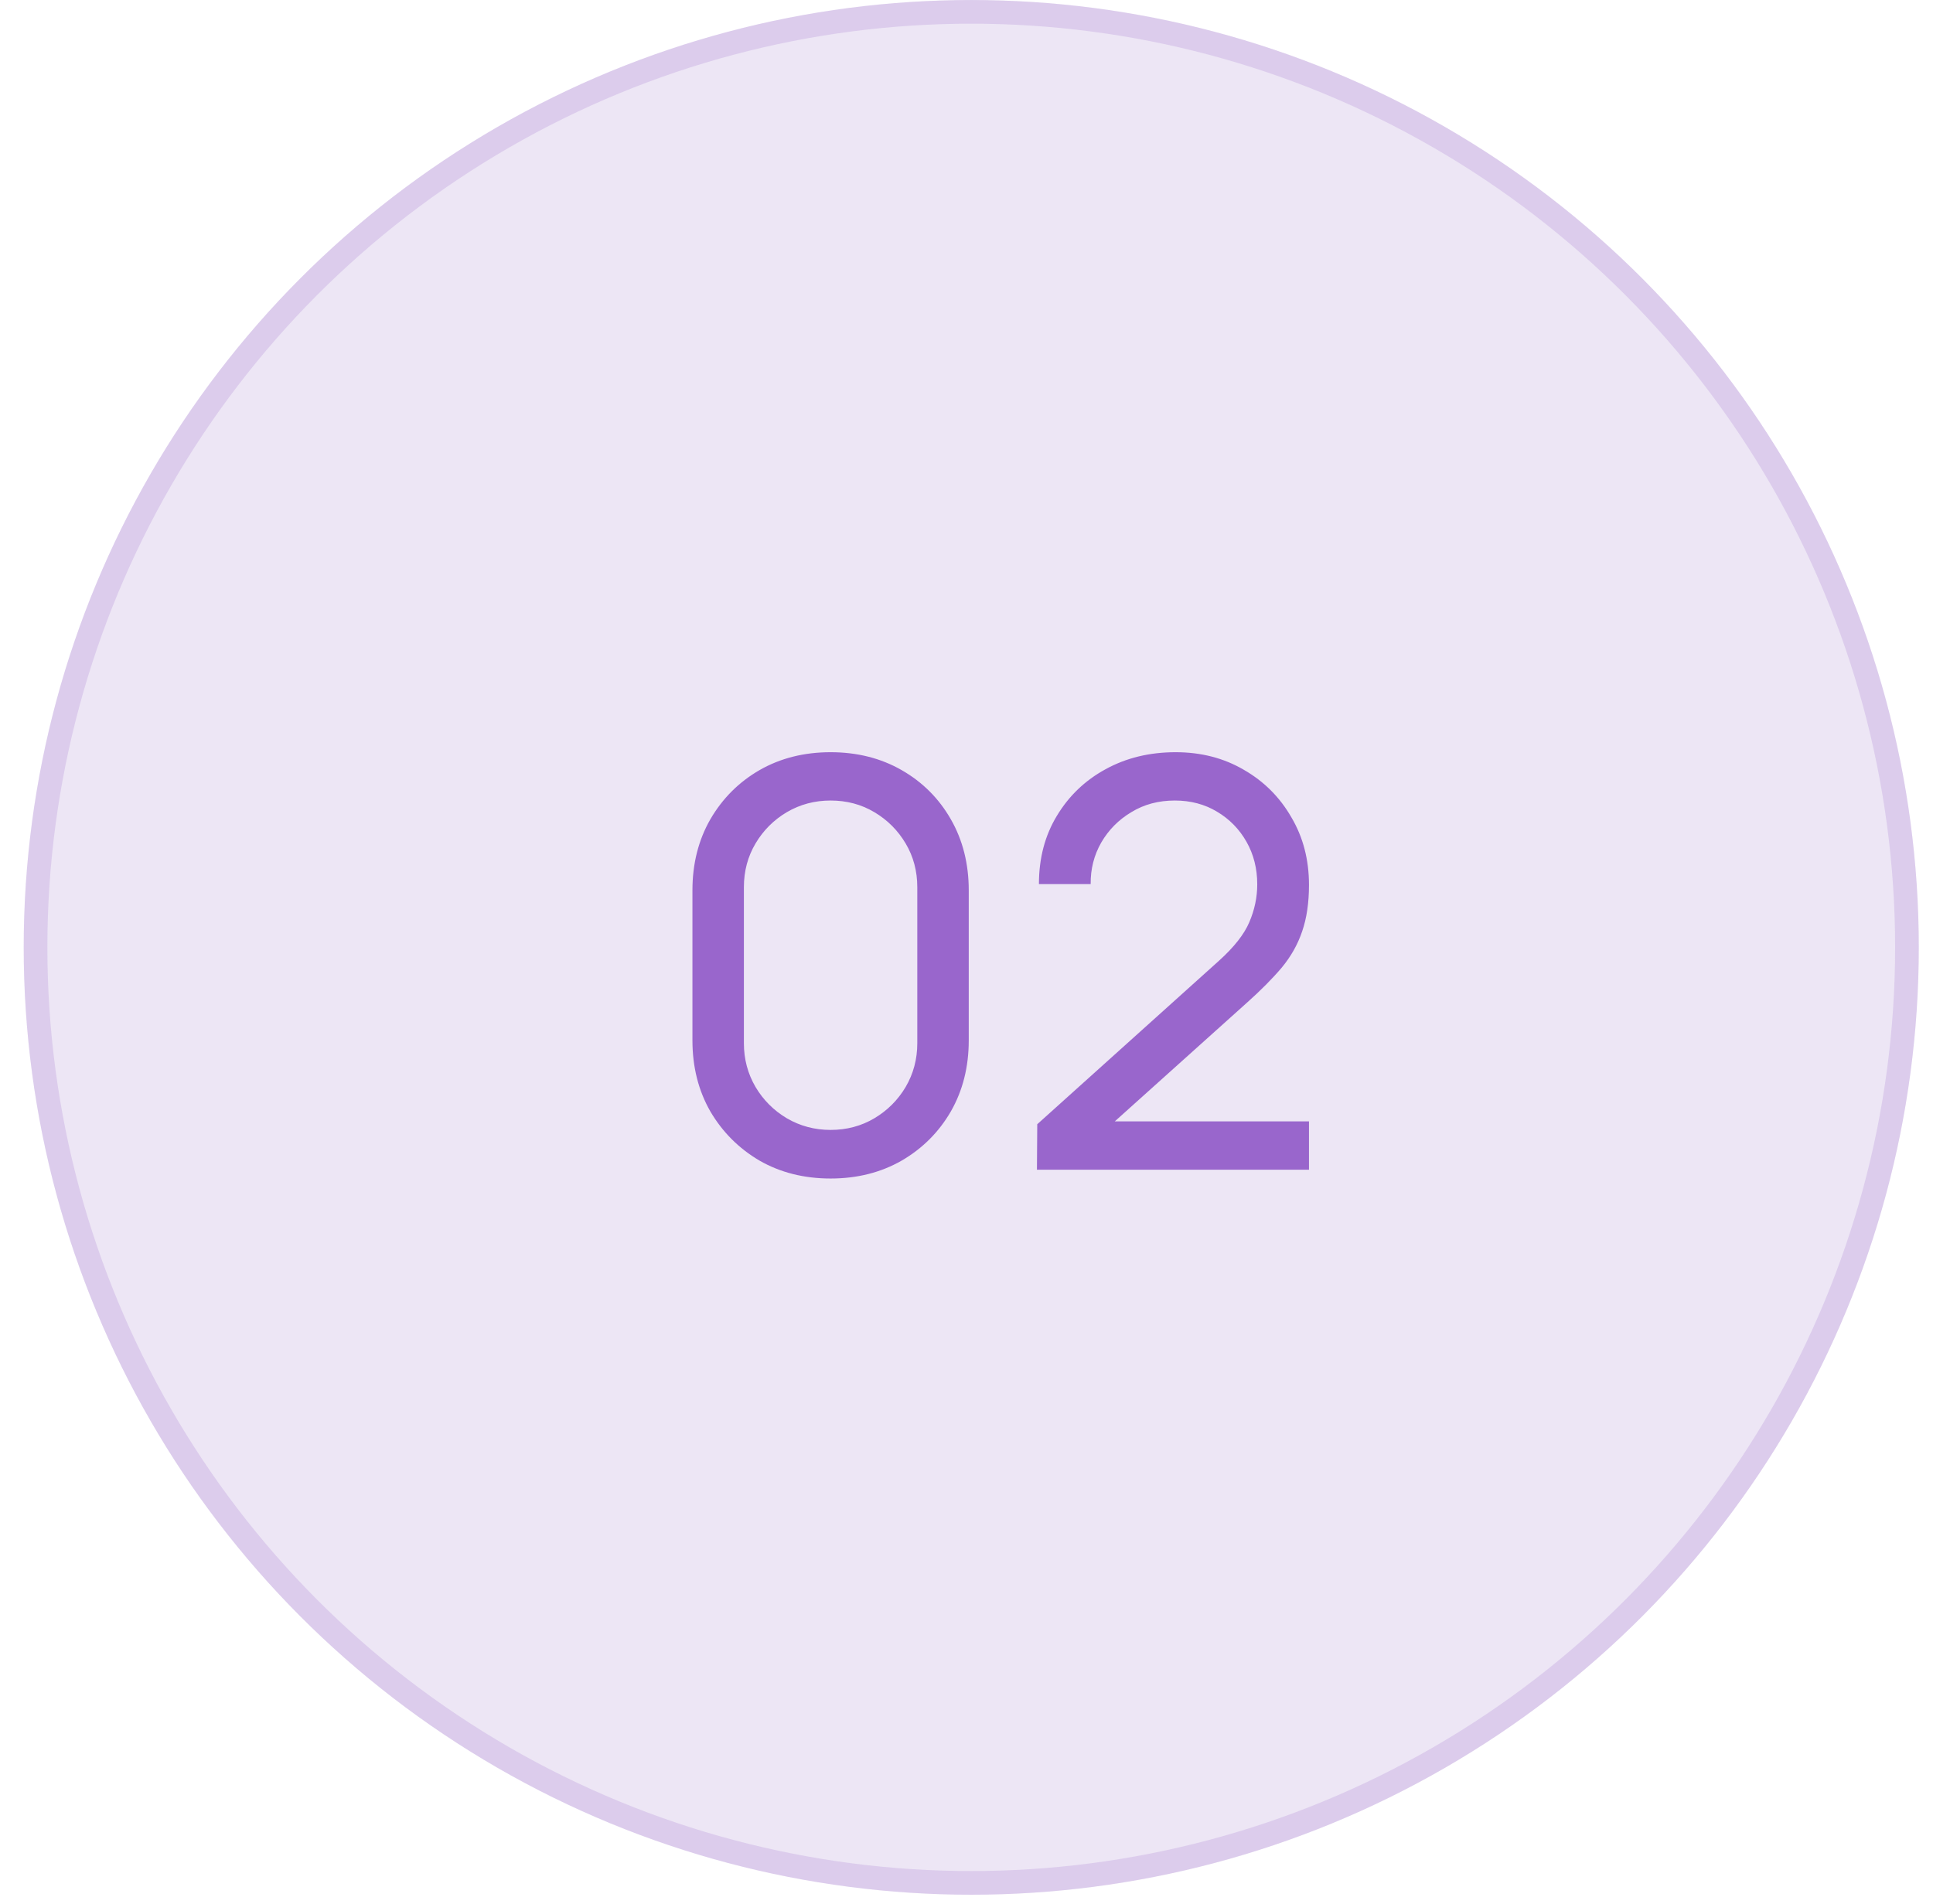
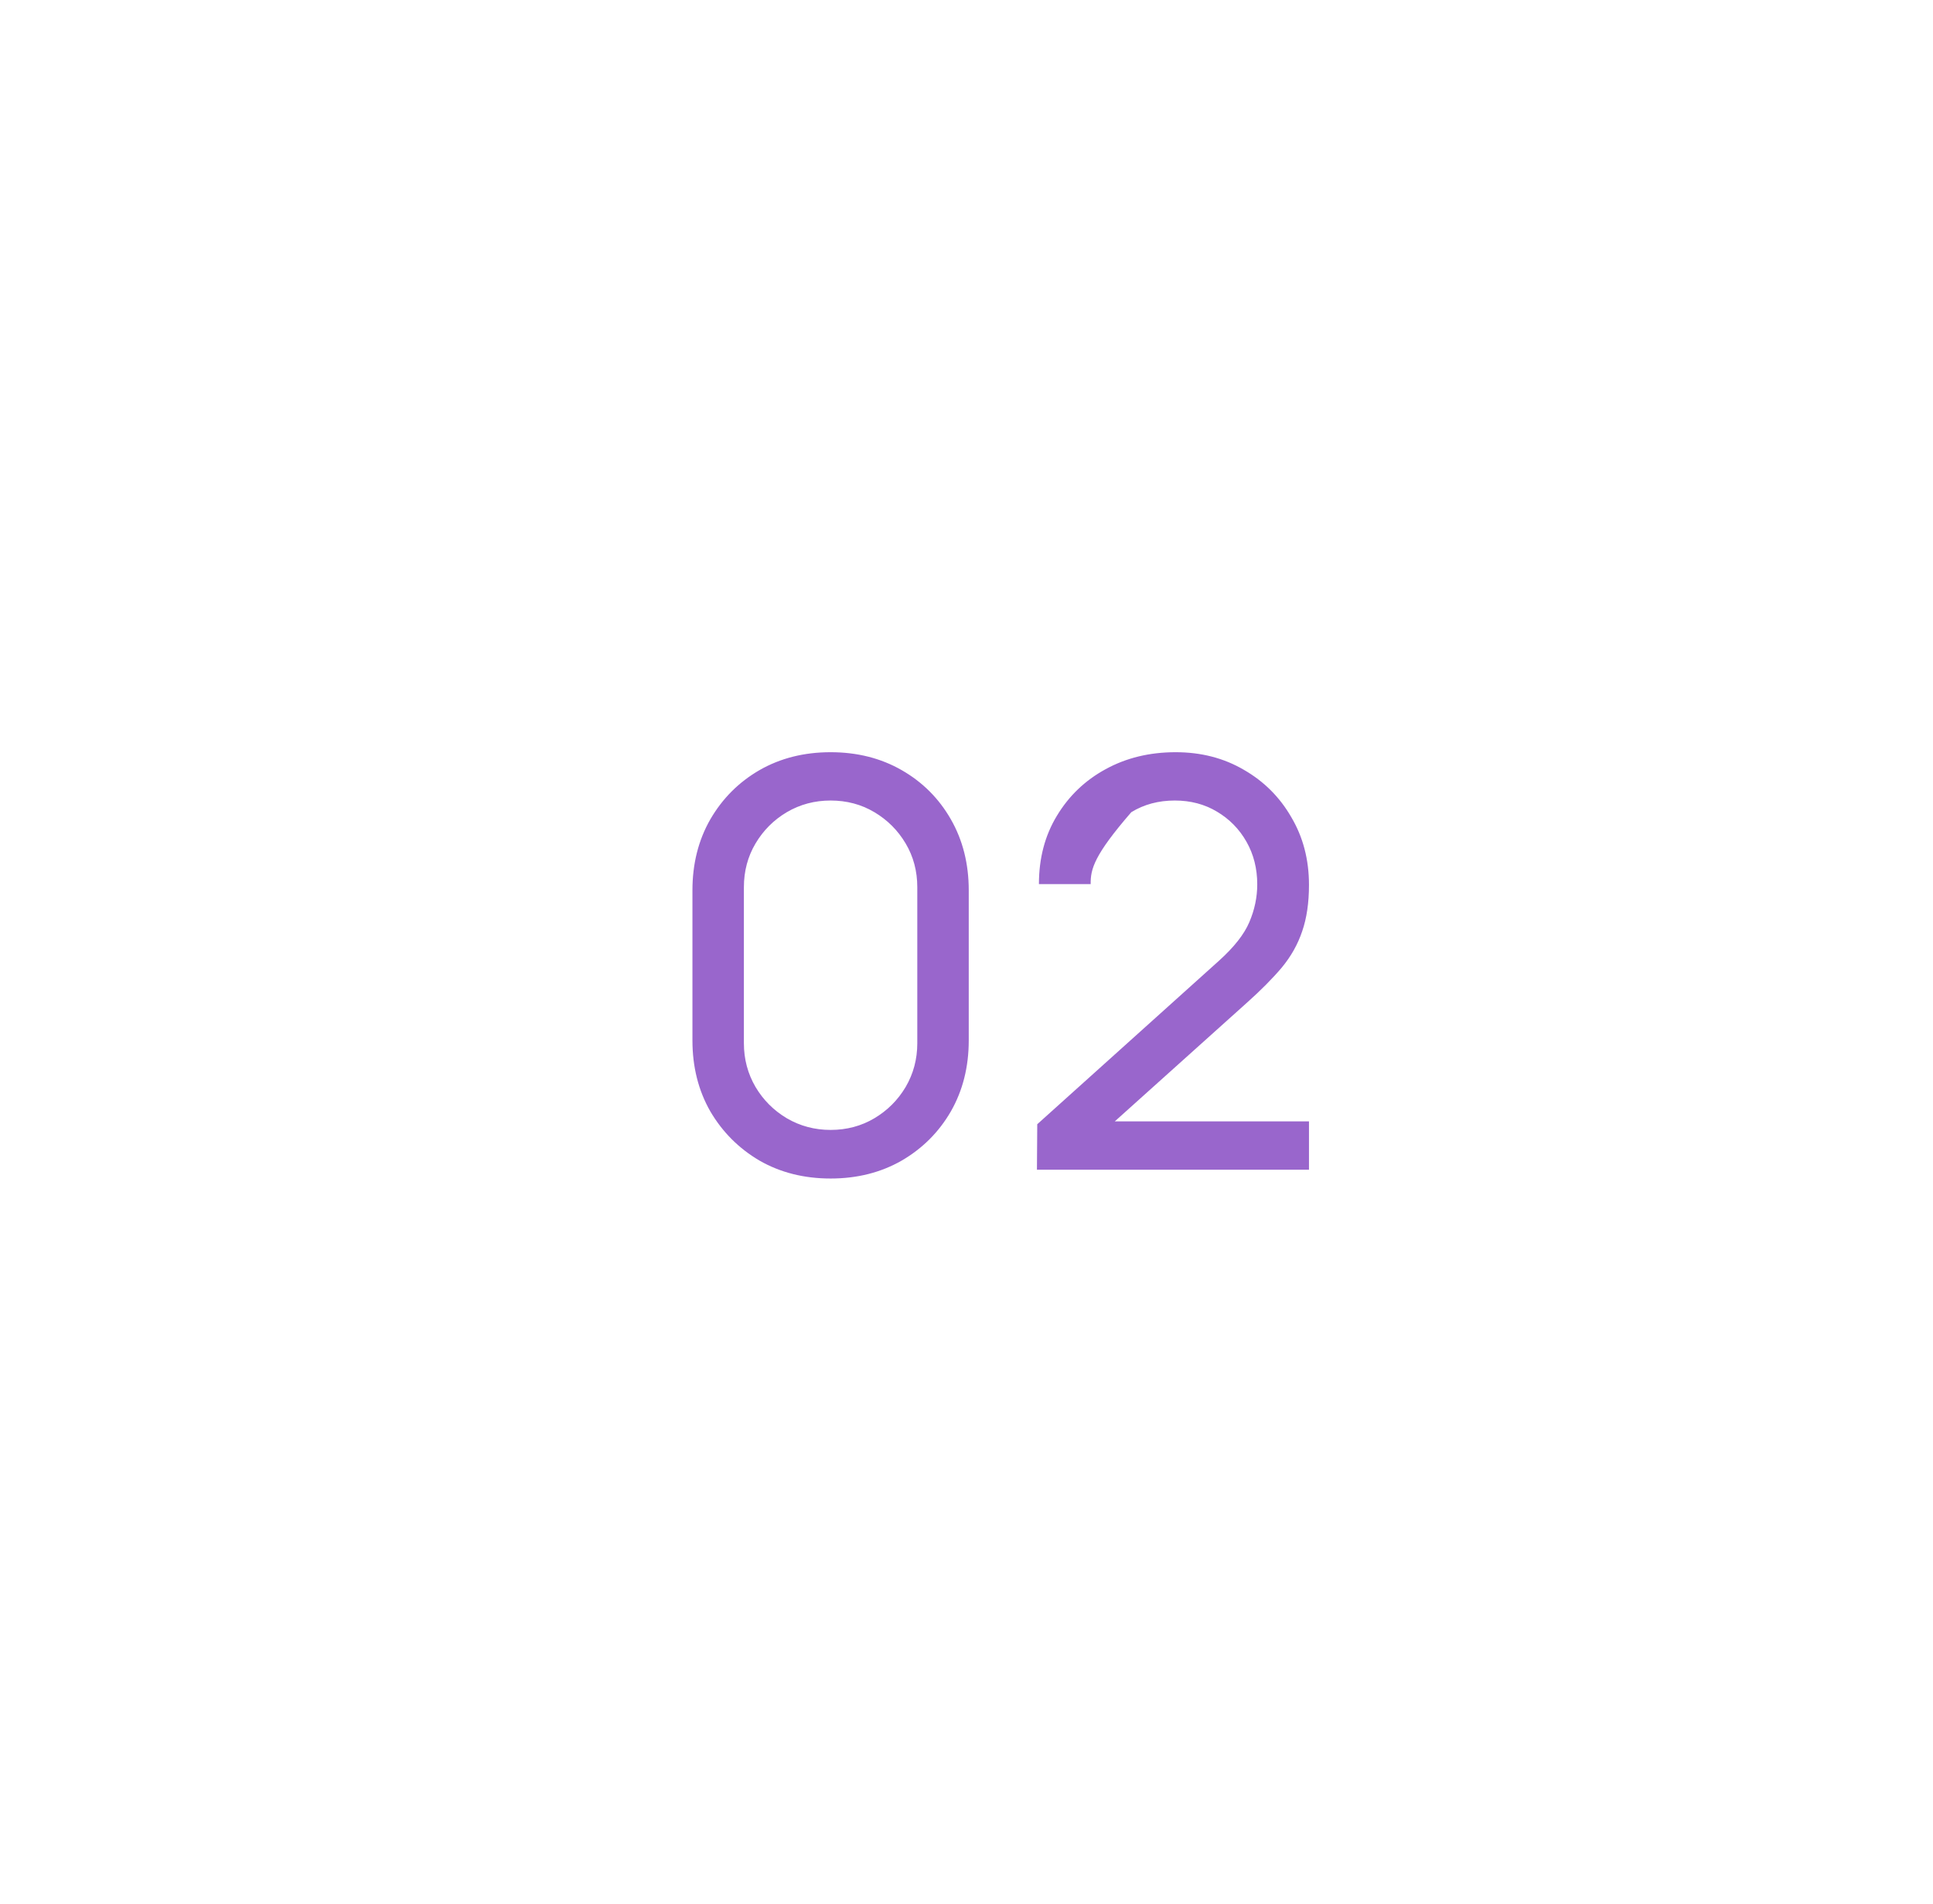
<svg xmlns="http://www.w3.org/2000/svg" width="68" height="67" viewBox="0 0 68 67" fill="none">
-   <circle cx="34.167" cy="33.334" r="33.333" fill="#EDE6F5" />
-   <circle cx="34.167" cy="33.334" r="32.917" stroke="#9966CC" stroke-opacity="0.2" stroke-width="0.833" />
-   <path d="M29.219 41.467C28.286 41.467 27.452 41.257 26.719 40.837C25.992 40.41 25.416 39.833 24.989 39.107C24.569 38.373 24.359 37.54 24.359 36.607V31.327C24.359 30.393 24.569 29.56 24.989 28.827C25.416 28.093 25.992 27.517 26.719 27.097C27.452 26.677 28.286 26.467 29.219 26.467C30.152 26.467 30.986 26.677 31.719 27.097C32.452 27.517 33.029 28.093 33.449 28.827C33.869 29.56 34.079 30.393 34.079 31.327V36.607C34.079 37.54 33.869 38.373 33.449 39.107C33.029 39.833 32.452 40.41 31.719 40.837C30.986 41.257 30.152 41.467 29.219 41.467ZM29.219 39.757C29.786 39.757 30.299 39.62 30.759 39.347C31.219 39.073 31.586 38.707 31.859 38.247C32.132 37.78 32.269 37.267 32.269 36.707V31.217C32.269 30.65 32.132 30.137 31.859 29.677C31.586 29.217 31.219 28.85 30.759 28.577C30.299 28.303 29.786 28.167 29.219 28.167C28.659 28.167 28.146 28.303 27.679 28.577C27.219 28.85 26.852 29.217 26.579 29.677C26.306 30.137 26.169 30.65 26.169 31.217V36.707C26.169 37.267 26.306 37.78 26.579 38.247C26.852 38.707 27.219 39.073 27.679 39.347C28.146 39.62 28.659 39.757 29.219 39.757ZM36.478 41.157L36.489 39.557L42.879 33.807C43.412 33.327 43.769 32.873 43.949 32.447C44.135 32.013 44.228 31.57 44.228 31.117C44.228 30.563 44.102 30.063 43.849 29.617C43.595 29.17 43.248 28.817 42.809 28.557C42.375 28.297 41.882 28.167 41.328 28.167C40.755 28.167 40.245 28.303 39.798 28.577C39.352 28.843 38.998 29.2 38.739 29.647C38.485 30.093 38.362 30.58 38.368 31.107H36.548C36.548 30.2 36.758 29.4 37.178 28.707C37.599 28.007 38.169 27.46 38.889 27.067C39.615 26.667 40.438 26.467 41.358 26.467C42.252 26.467 43.052 26.673 43.758 27.087C44.465 27.493 45.022 28.05 45.428 28.757C45.842 29.457 46.048 30.25 46.048 31.137C46.048 31.763 45.968 32.307 45.809 32.767C45.655 33.227 45.415 33.653 45.089 34.047C44.762 34.433 44.352 34.847 43.858 35.287L38.548 40.057L38.319 39.457H46.048V41.157H36.478Z" fill="#9966CC" />
+   <path d="M29.219 41.467C28.286 41.467 27.452 41.257 26.719 40.837C25.992 40.41 25.416 39.833 24.989 39.107C24.569 38.373 24.359 37.54 24.359 36.607V31.327C24.359 30.393 24.569 29.56 24.989 28.827C25.416 28.093 25.992 27.517 26.719 27.097C27.452 26.677 28.286 26.467 29.219 26.467C30.152 26.467 30.986 26.677 31.719 27.097C32.452 27.517 33.029 28.093 33.449 28.827C33.869 29.56 34.079 30.393 34.079 31.327V36.607C34.079 37.54 33.869 38.373 33.449 39.107C33.029 39.833 32.452 40.41 31.719 40.837C30.986 41.257 30.152 41.467 29.219 41.467ZM29.219 39.757C29.786 39.757 30.299 39.62 30.759 39.347C31.219 39.073 31.586 38.707 31.859 38.247C32.132 37.78 32.269 37.267 32.269 36.707V31.217C32.269 30.65 32.132 30.137 31.859 29.677C31.586 29.217 31.219 28.85 30.759 28.577C30.299 28.303 29.786 28.167 29.219 28.167C28.659 28.167 28.146 28.303 27.679 28.577C27.219 28.85 26.852 29.217 26.579 29.677C26.306 30.137 26.169 30.65 26.169 31.217V36.707C26.169 37.267 26.306 37.78 26.579 38.247C26.852 38.707 27.219 39.073 27.679 39.347C28.146 39.62 28.659 39.757 29.219 39.757ZM36.478 41.157L36.489 39.557L42.879 33.807C43.412 33.327 43.769 32.873 43.949 32.447C44.135 32.013 44.228 31.57 44.228 31.117C44.228 30.563 44.102 30.063 43.849 29.617C43.595 29.17 43.248 28.817 42.809 28.557C42.375 28.297 41.882 28.167 41.328 28.167C40.755 28.167 40.245 28.303 39.798 28.577C38.485 30.093 38.362 30.58 38.368 31.107H36.548C36.548 30.2 36.758 29.4 37.178 28.707C37.599 28.007 38.169 27.46 38.889 27.067C39.615 26.667 40.438 26.467 41.358 26.467C42.252 26.467 43.052 26.673 43.758 27.087C44.465 27.493 45.022 28.05 45.428 28.757C45.842 29.457 46.048 30.25 46.048 31.137C46.048 31.763 45.968 32.307 45.809 32.767C45.655 33.227 45.415 33.653 45.089 34.047C44.762 34.433 44.352 34.847 43.858 35.287L38.548 40.057L38.319 39.457H46.048V41.157H36.478Z" fill="#9966CC" />
</svg>